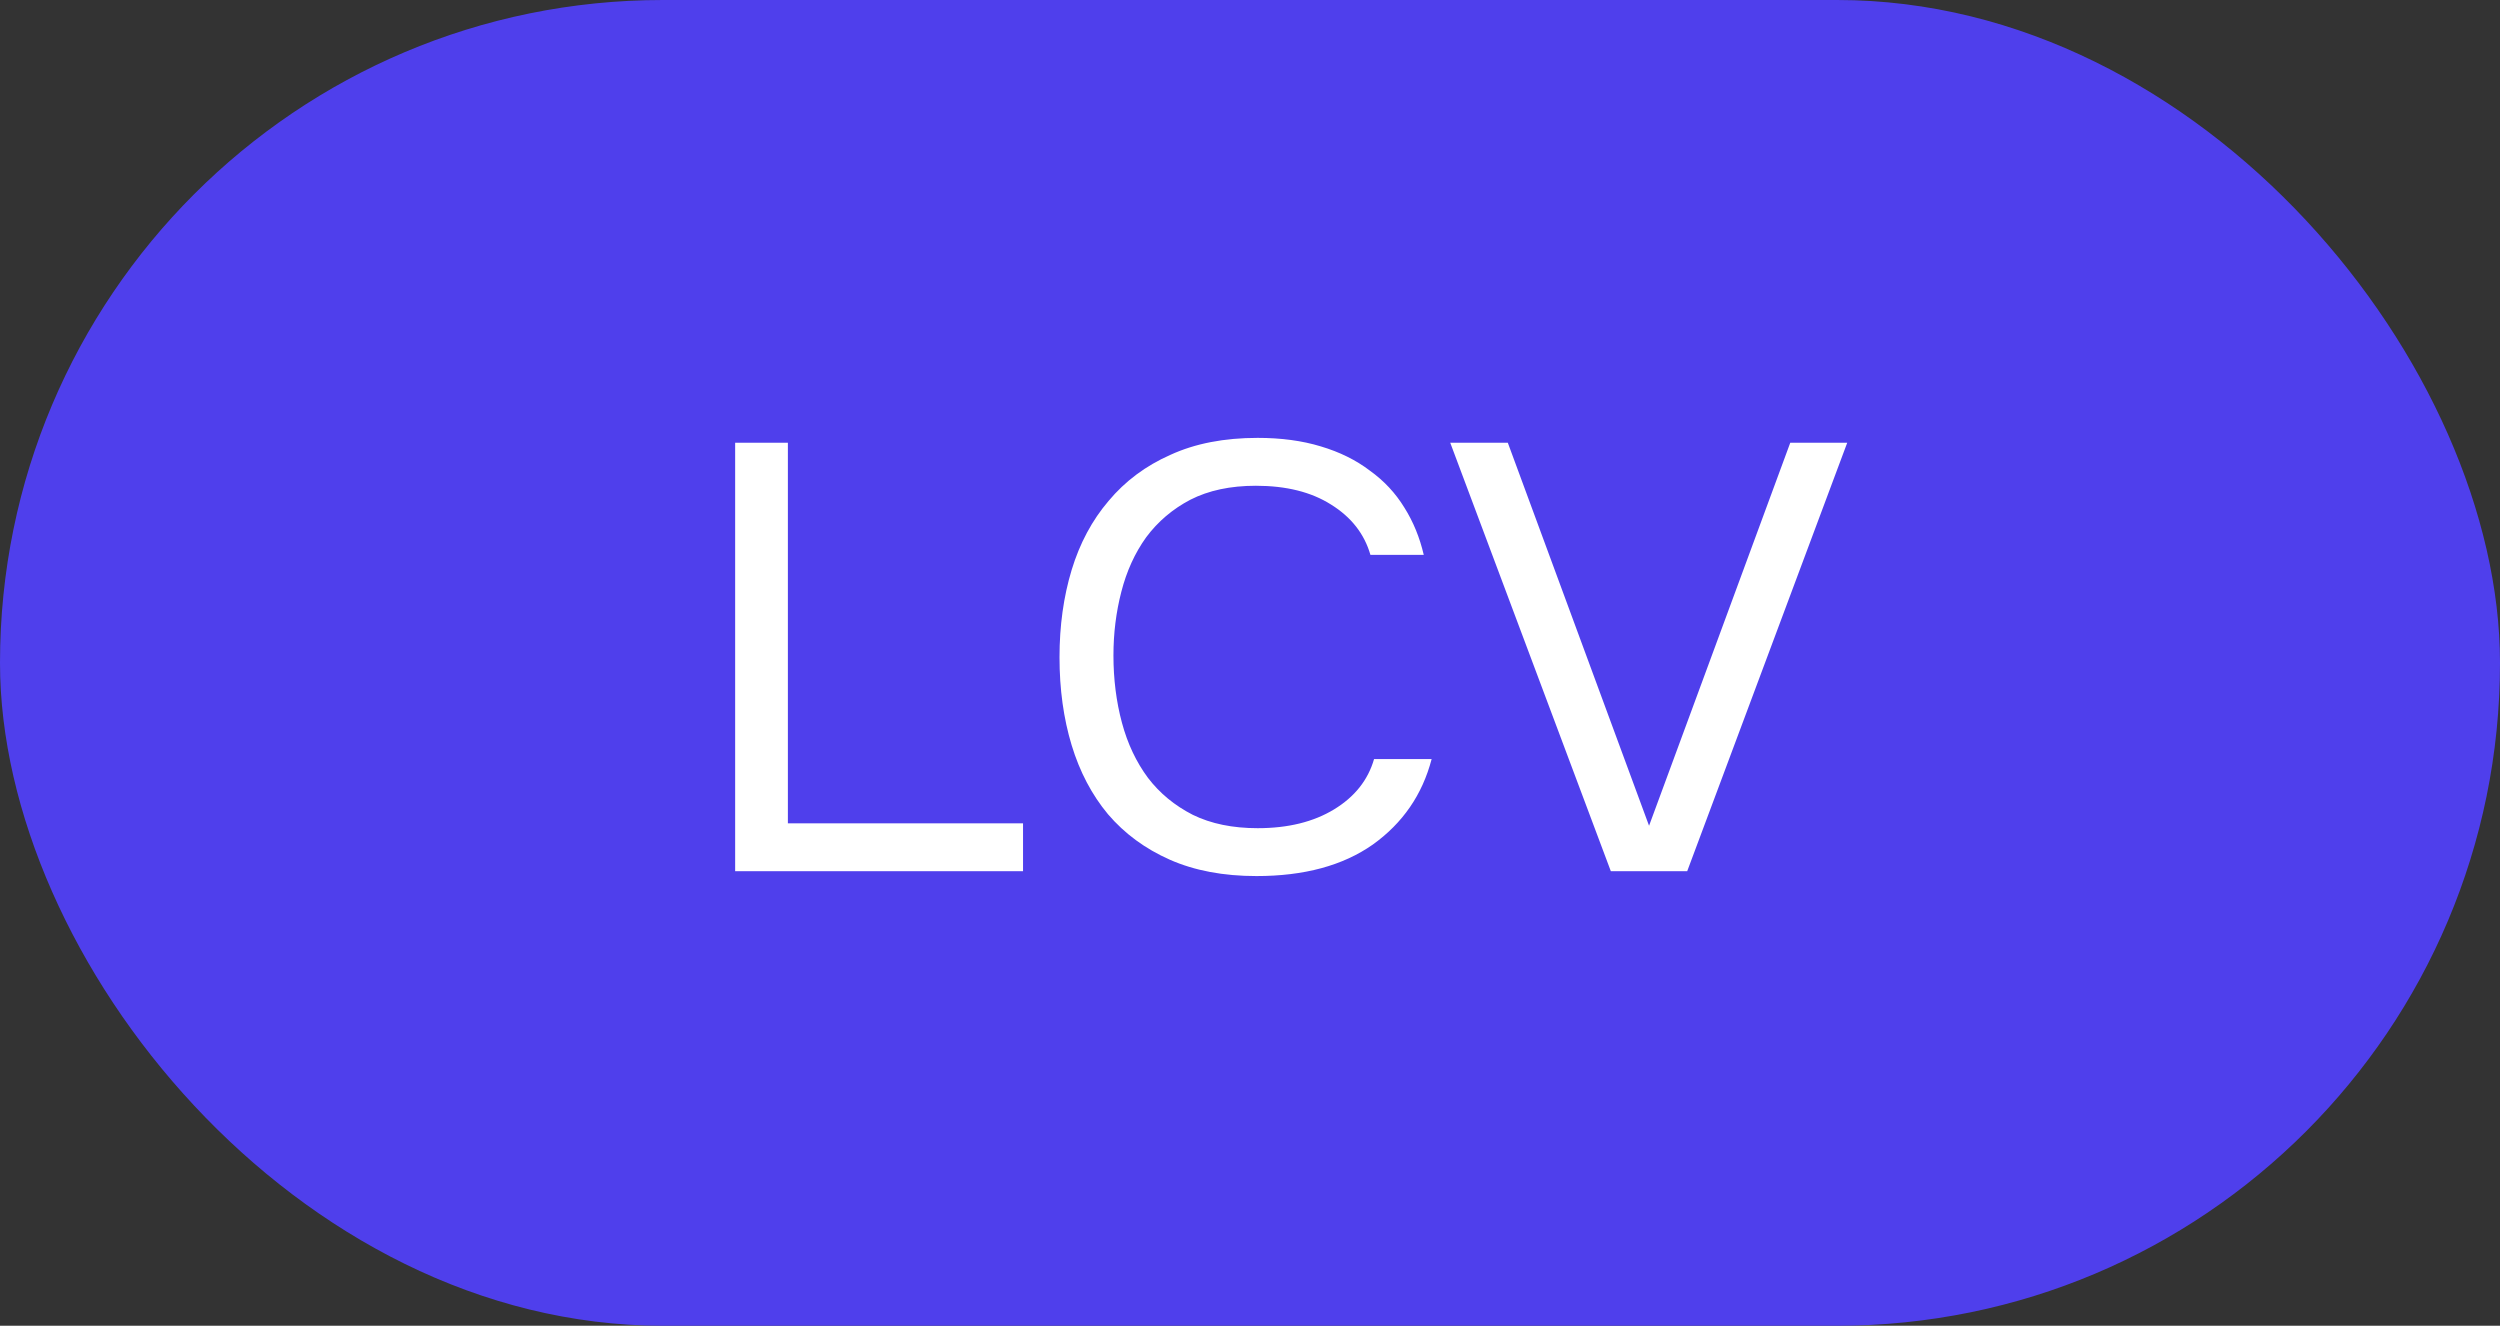
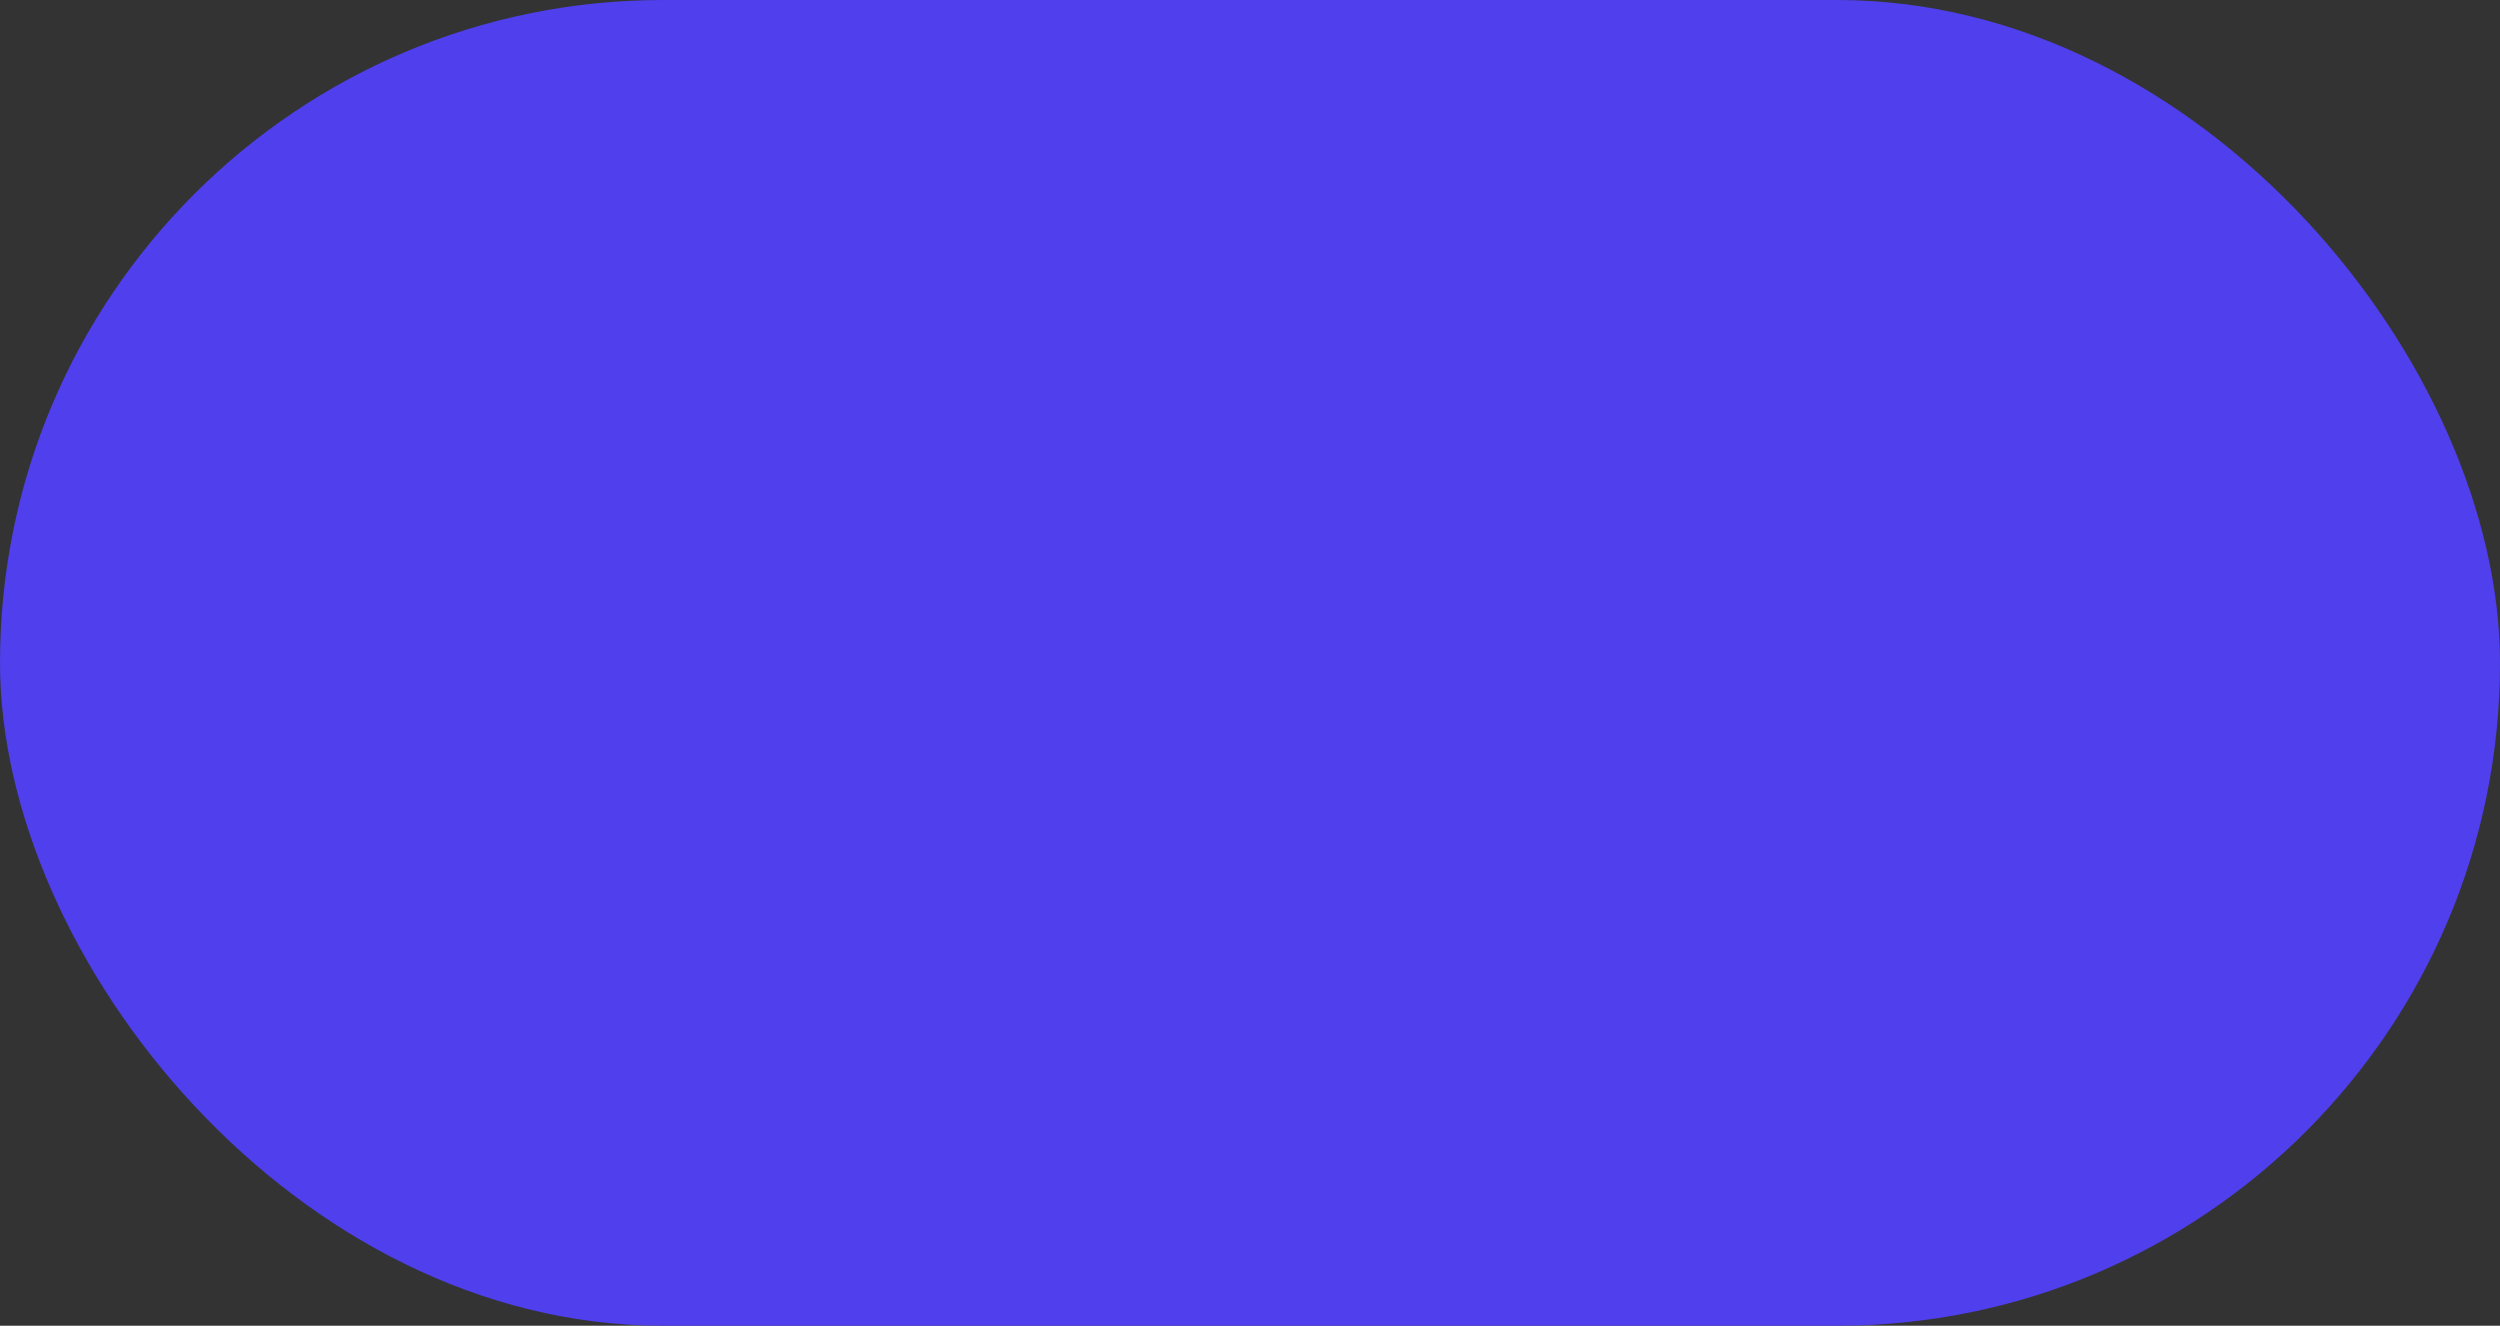
<svg xmlns="http://www.w3.org/2000/svg" width="66" height="35" viewBox="0 0 66 35" fill="none">
  <rect x="0" y="0" width="66" height="35" fill="#333333" stroke="none" />
  <rect width="66" height="35" rx="17.5" fill="#4F3FEC" />
-   <path d="M19.408 11.688H20.8V21.736H27.008V23H19.408V11.688ZM33.155 12.824C32.483 12.824 31.907 12.947 31.427 13.192C30.958 13.437 30.569 13.768 30.259 14.184C29.96 14.6 29.742 15.08 29.603 15.624C29.465 16.157 29.395 16.717 29.395 17.304C29.395 17.933 29.47 18.525 29.619 19.08C29.768 19.635 29.998 20.12 30.307 20.536C30.616 20.941 31.011 21.267 31.491 21.512C31.971 21.747 32.542 21.864 33.203 21.864C34.003 21.864 34.675 21.699 35.219 21.368C35.763 21.037 36.115 20.595 36.275 20.04H37.795C37.55 20.979 37.032 21.731 36.243 22.296C35.454 22.851 34.43 23.128 33.171 23.128C32.297 23.128 31.534 22.984 30.883 22.696C30.233 22.408 29.689 22.008 29.251 21.496C28.825 20.984 28.505 20.376 28.291 19.672C28.078 18.968 27.971 18.195 27.971 17.352C27.971 16.52 28.078 15.752 28.291 15.048C28.505 14.344 28.83 13.736 29.267 13.224C29.704 12.701 30.248 12.296 30.899 12.008C31.55 11.709 32.318 11.56 33.203 11.56C33.822 11.56 34.377 11.635 34.867 11.784C35.368 11.933 35.8 12.147 36.163 12.424C36.536 12.691 36.84 13.016 37.075 13.4C37.31 13.773 37.48 14.189 37.587 14.648H36.179C36.019 14.093 35.672 13.651 35.139 13.32C34.617 12.989 33.955 12.824 33.155 12.824ZM39.806 11.688L43.535 21.8L47.263 11.688H48.767L44.542 23H42.526L38.286 11.688H39.806Z" fill="white" />
</svg>